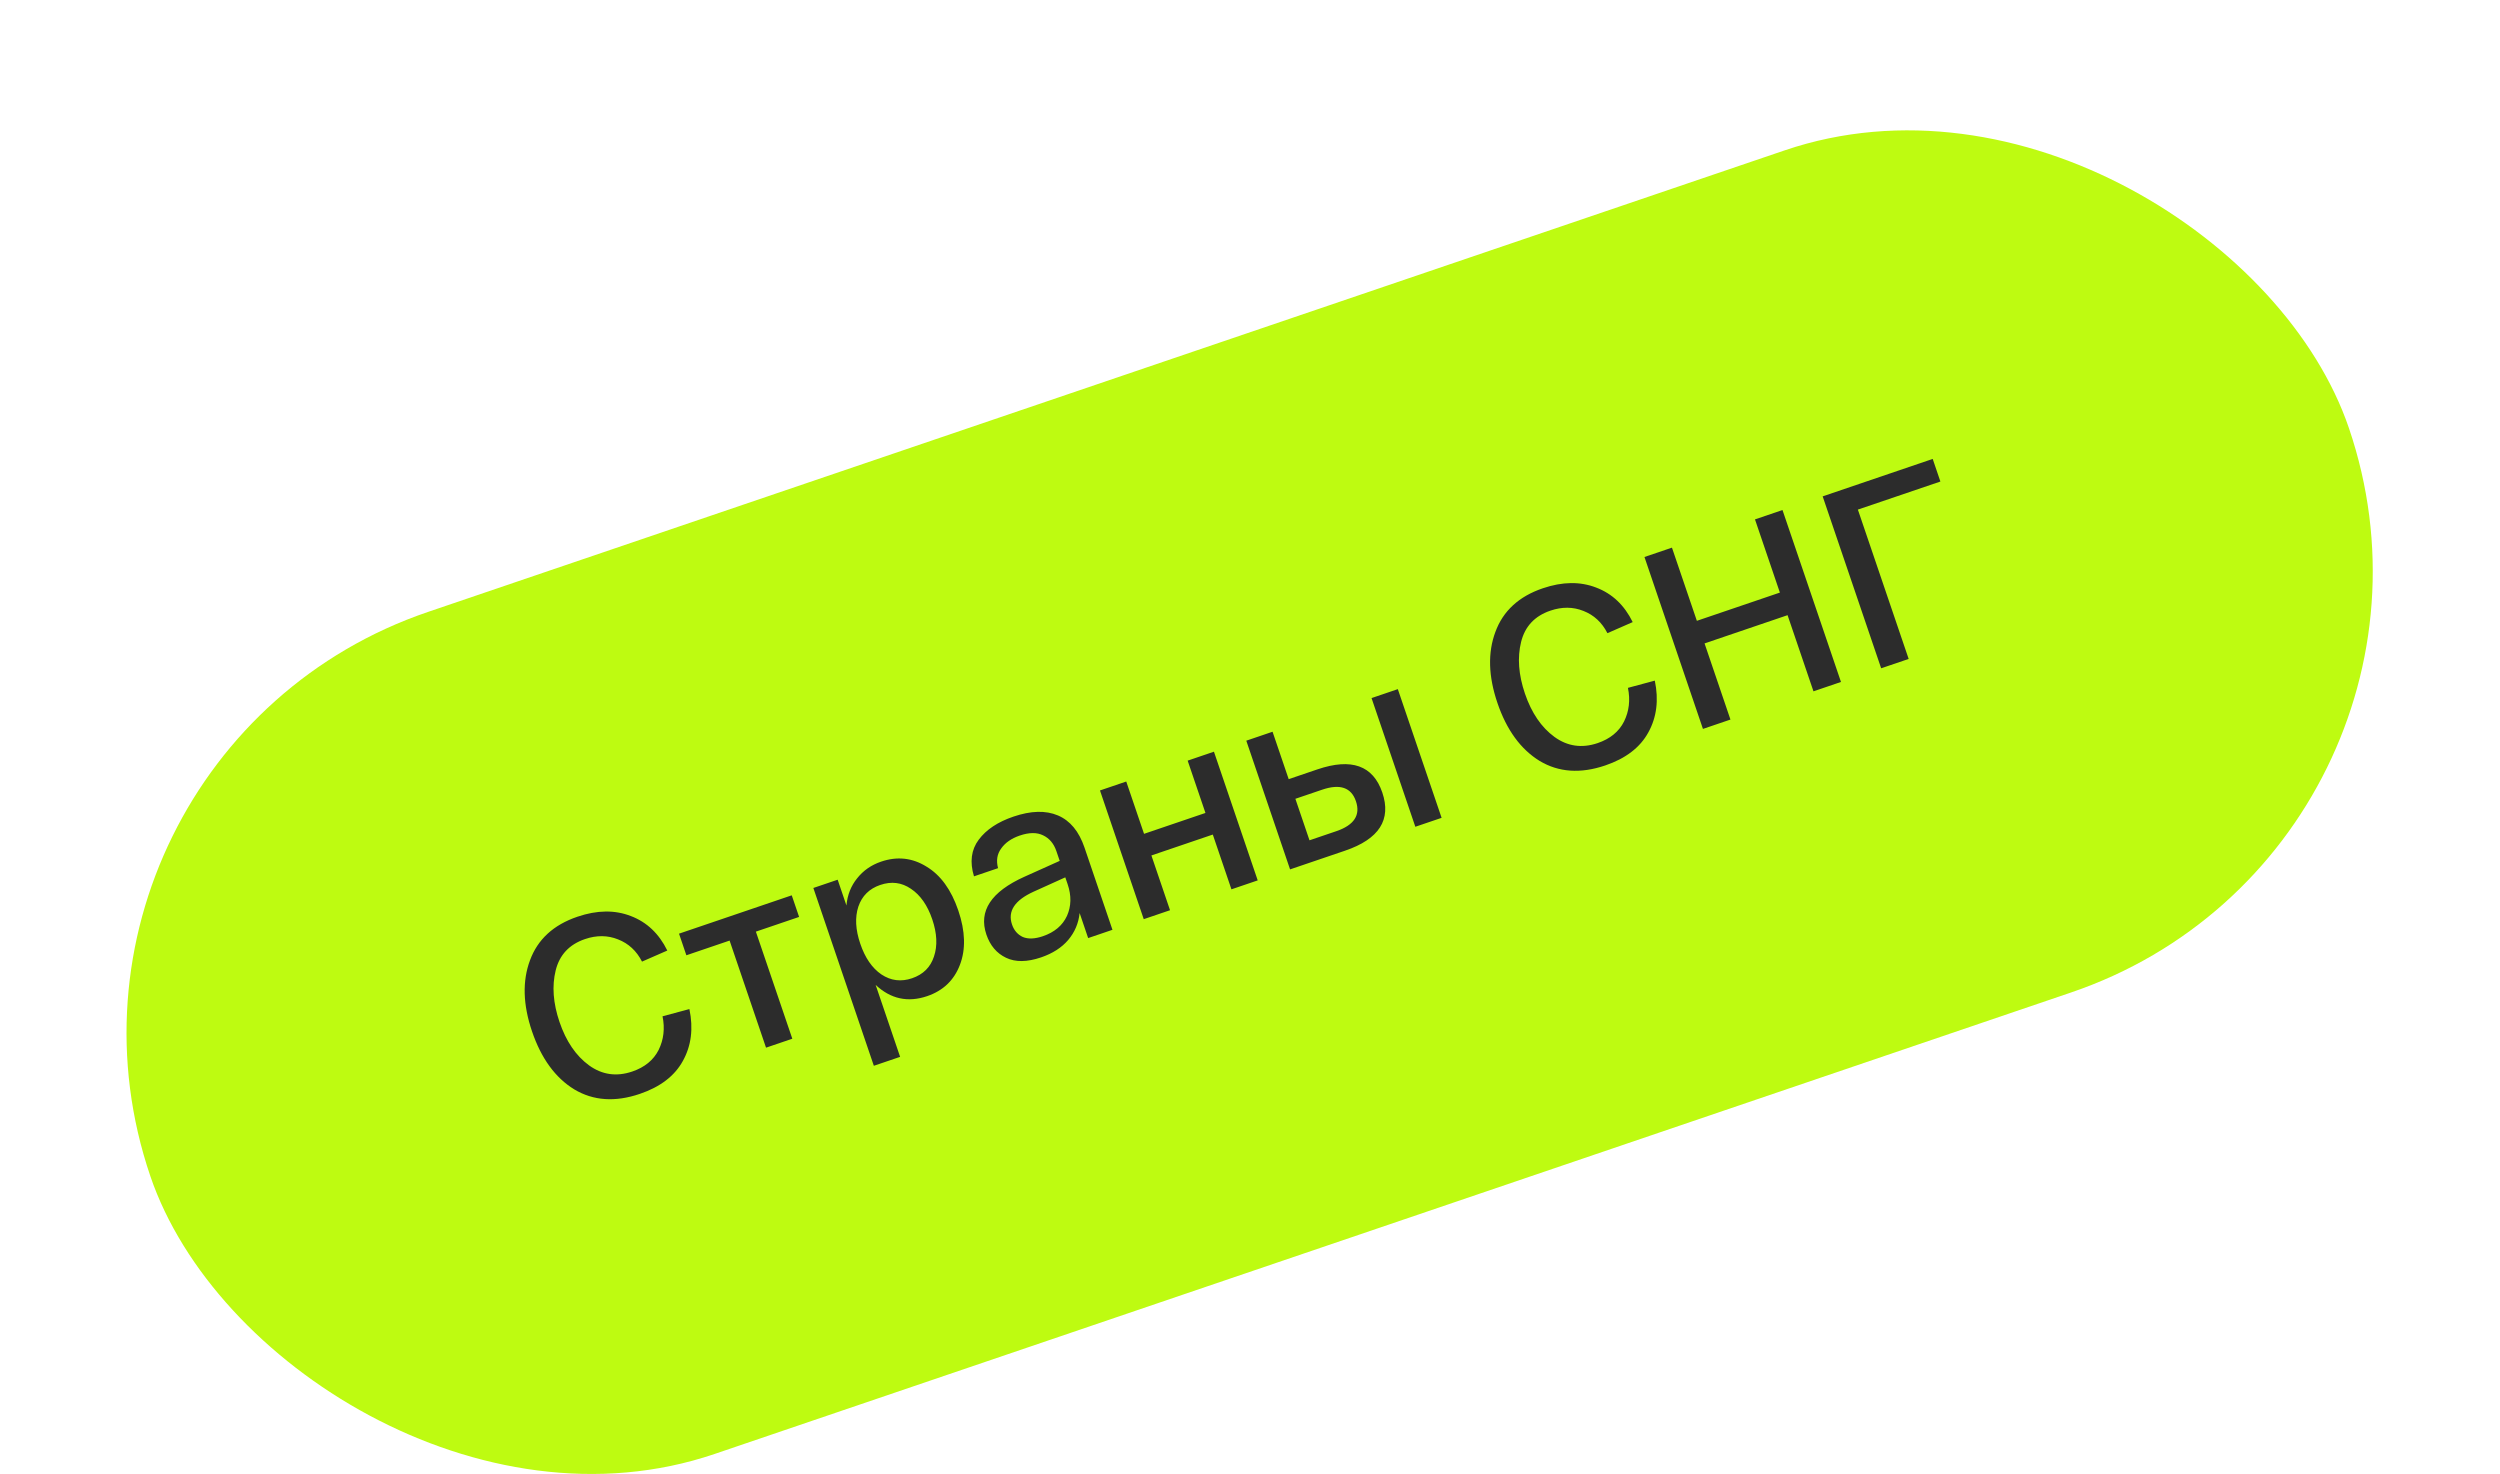
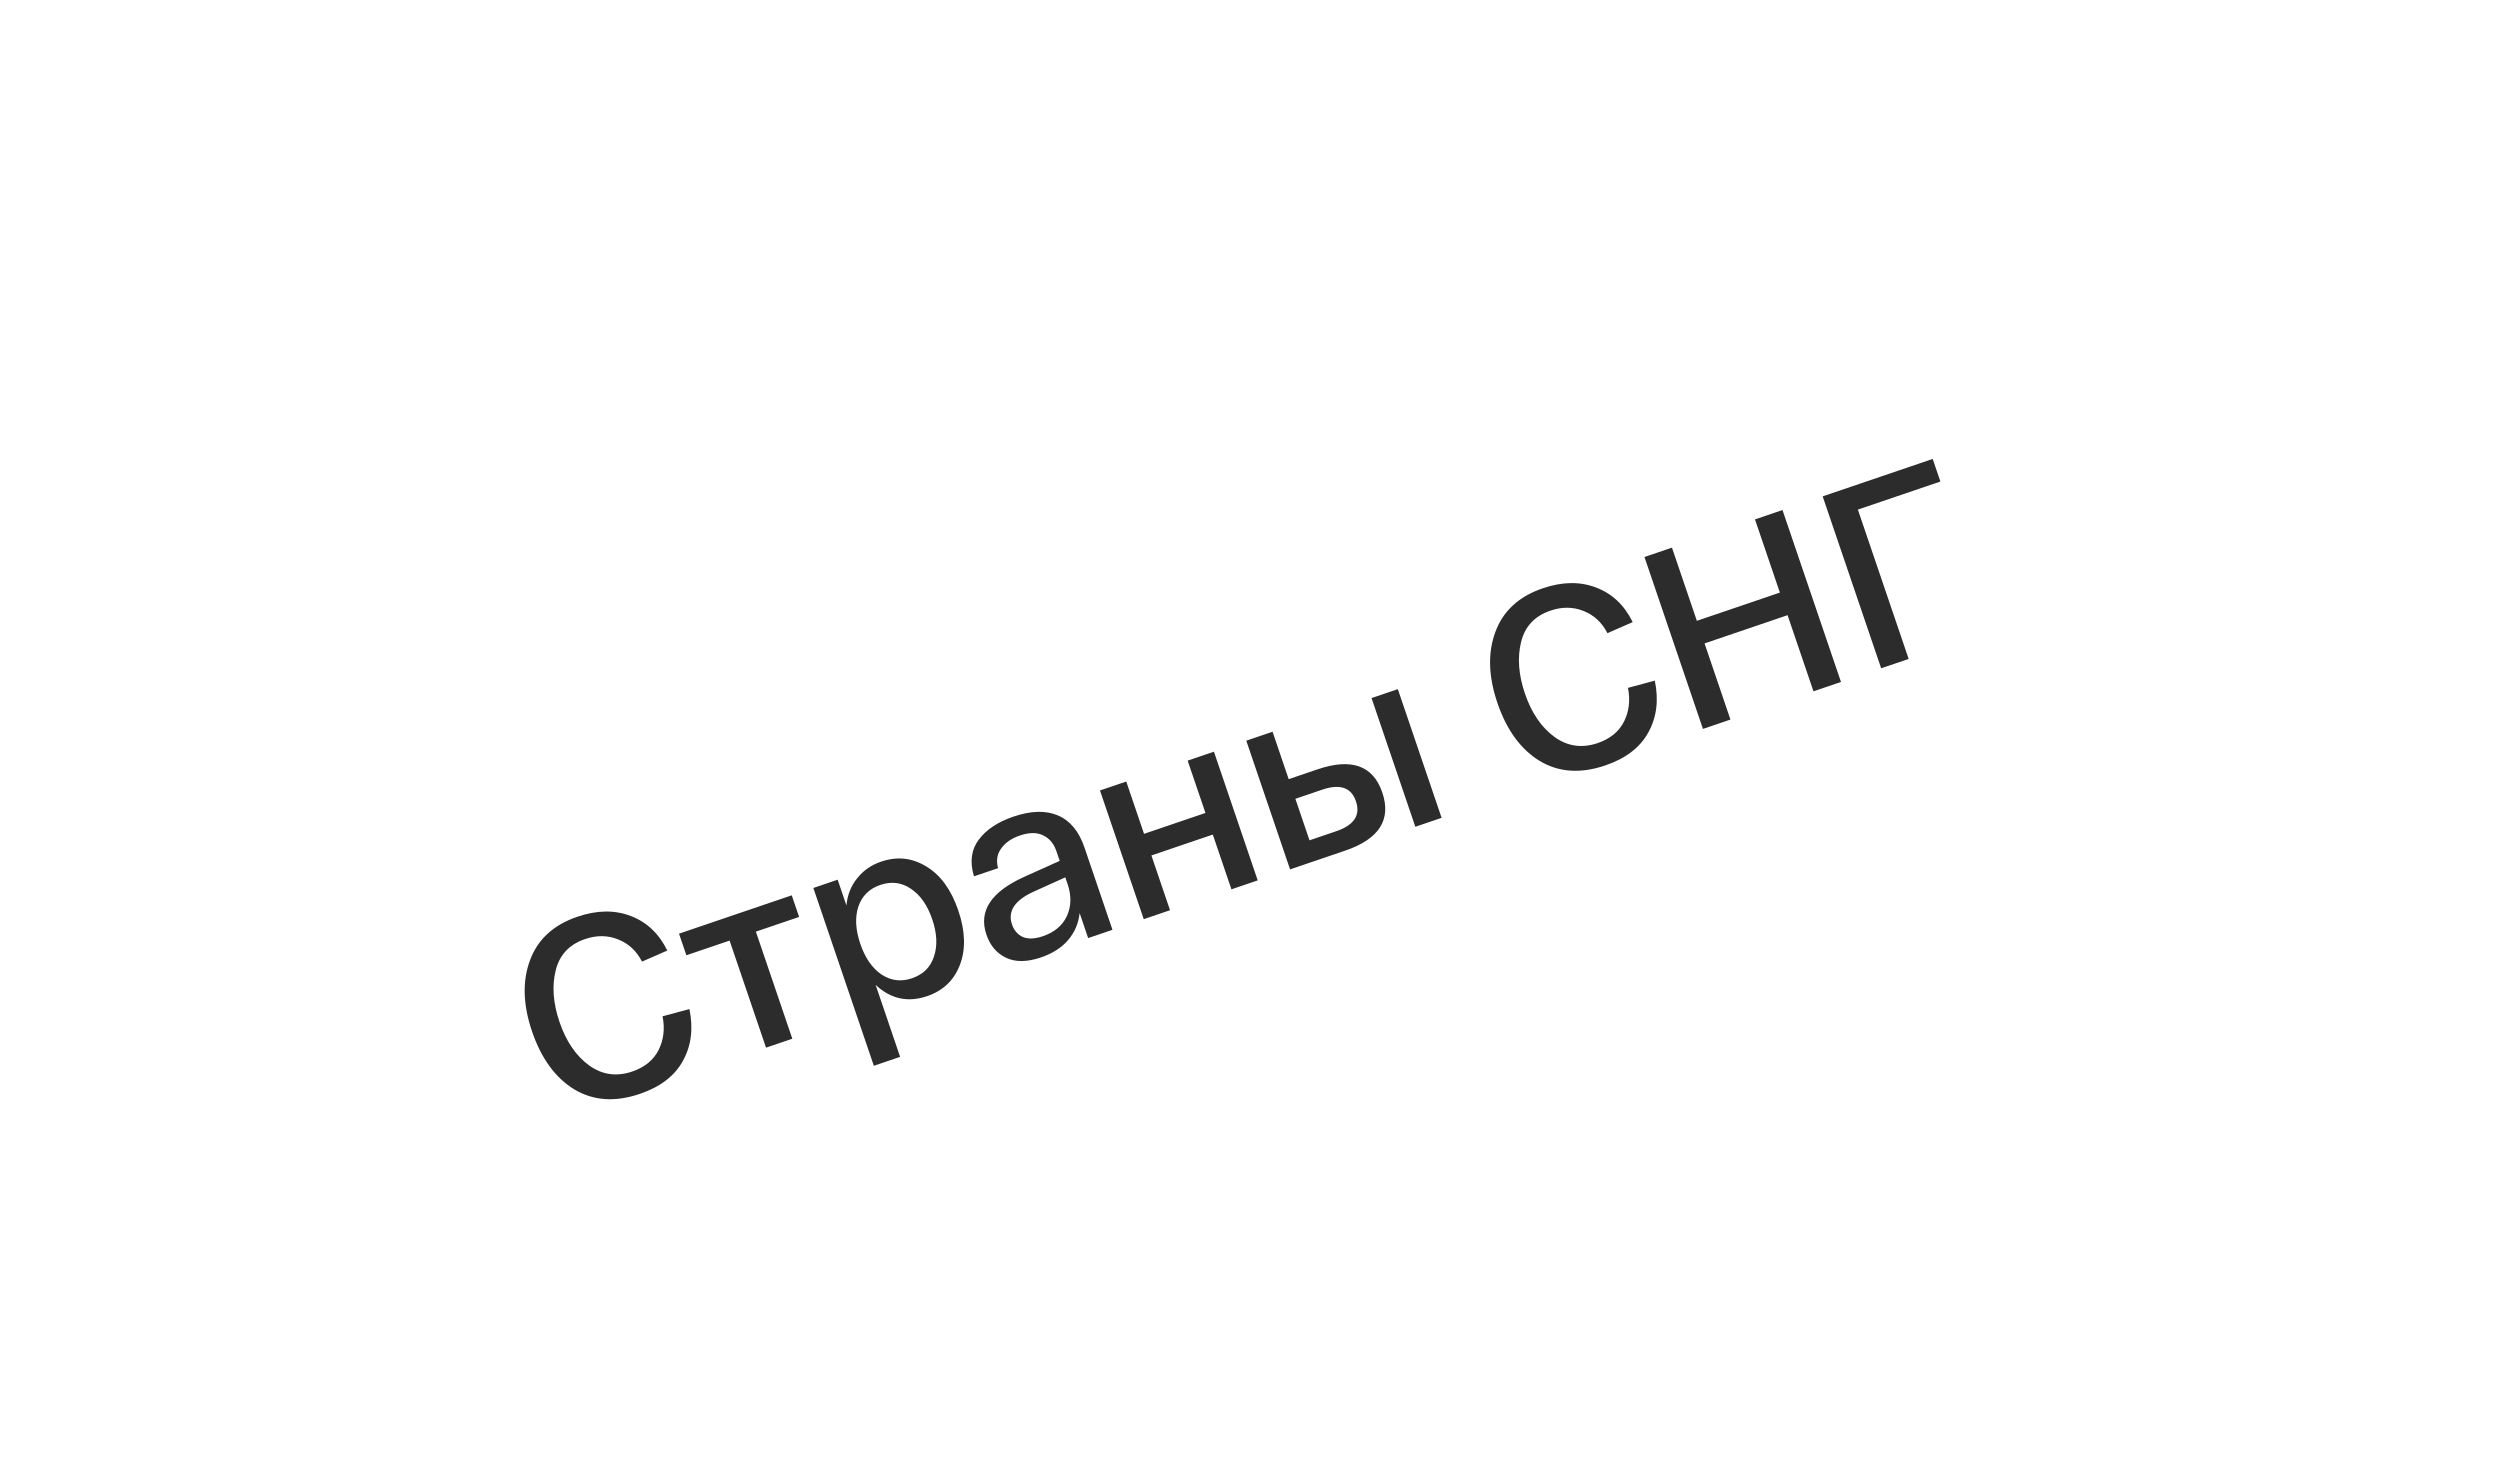
<svg xmlns="http://www.w3.org/2000/svg" width="212" height="125" viewBox="0 0 212 125" fill="none">
-   <rect x="0.602" y="64.034" width="196.936" height="75.428" rx="37.714" transform="rotate(-18.789 0.602 64.034)" fill="#BEFB11" />
  <path d="M45.115 87.46C44.345 85.197 44.288 83.186 44.945 81.429C45.598 79.658 46.937 78.427 48.965 77.738C50.631 77.171 52.143 77.152 53.5 77.682C54.853 78.198 55.882 79.172 56.587 80.606L54.443 81.544C53.978 80.633 53.299 80.005 52.406 79.658C51.528 79.306 50.595 79.298 49.609 79.633C48.276 80.087 47.447 80.973 47.121 82.292C46.795 83.612 46.904 85.07 47.447 86.666C48.005 88.305 48.84 89.531 49.954 90.345C51.063 91.145 52.284 91.319 53.617 90.865C54.672 90.506 55.417 89.896 55.852 89.035C56.283 88.161 56.393 87.209 56.183 86.181L58.461 85.569C58.805 87.218 58.621 88.682 57.91 89.962C57.213 91.237 55.997 92.17 54.261 92.76C52.165 93.474 50.309 93.346 48.693 92.377C47.087 91.39 45.894 89.751 45.115 87.46ZM58.204 81.008L57.581 79.175L67.14 75.923L67.764 77.756L64.098 79.003L67.188 88.084L64.959 88.842L61.87 79.761L58.204 81.008ZM74.102 90.379L68.972 75.3L71.034 74.599L71.778 76.785C71.86 75.89 72.164 75.12 72.689 74.477C73.209 73.82 73.885 73.35 74.719 73.066C76.079 72.603 77.358 72.742 78.554 73.481C79.76 74.202 80.663 75.444 81.263 77.207C81.863 78.971 81.907 80.512 81.396 81.833C80.894 83.135 79.969 84.014 78.622 84.473C76.984 85.03 75.528 84.712 74.254 83.519L76.33 89.621L74.102 90.379ZM72.787 76.884C72.491 77.79 72.546 78.84 72.953 80.034C73.359 81.228 73.956 82.094 74.743 82.632C75.544 83.165 76.409 83.273 77.34 82.957C78.284 82.636 78.904 82.022 79.2 81.116C79.51 80.205 79.461 79.152 79.055 77.958C78.649 76.764 78.045 75.9 77.244 75.367C76.457 74.829 75.591 74.721 74.647 75.043C73.717 75.359 73.097 75.973 72.787 76.884ZM83.647 79.254C82.966 77.255 84.044 75.618 86.879 74.344L89.863 73.003L89.579 72.17C89.362 71.531 88.986 71.086 88.451 70.834C87.93 70.578 87.273 70.584 86.482 70.853C85.774 71.094 85.247 71.459 84.903 71.949C84.553 72.424 84.464 72.981 84.635 73.62L82.594 74.314C82.224 73.092 82.359 72.055 82.999 71.202C83.638 70.349 84.617 69.698 85.936 69.25C87.422 68.744 88.681 68.711 89.714 69.15C90.746 69.589 91.496 70.496 91.964 71.87L94.337 78.847L92.275 79.549L91.553 77.424C91.461 78.292 91.138 79.053 90.586 79.706C90.033 80.358 89.264 80.852 88.278 81.188C87.098 81.589 86.11 81.6 85.315 81.22C84.519 80.84 83.963 80.185 83.647 79.254ZM85.819 78.399C85.989 78.899 86.295 79.252 86.737 79.458C87.188 79.645 87.754 79.623 88.434 79.392C89.42 79.056 90.1 78.484 90.476 77.675C90.846 76.851 90.866 75.954 90.536 74.982L90.337 74.399L87.638 75.619C86.043 76.348 85.436 77.274 85.819 78.399ZM96.99 77.945L93.278 67.031L95.506 66.273L97.015 70.709L102.222 68.938L100.713 64.502L102.942 63.743L106.654 74.657L104.426 75.415L102.846 70.771L97.639 72.542L99.219 77.187L96.99 77.945ZM111.718 65.243C114.606 64.26 116.439 64.914 117.219 67.206C118.003 69.51 116.951 71.154 114.063 72.137L110.439 73.37L109.398 73.724L105.685 62.81L107.913 62.052L109.281 66.072L111.718 65.243ZM116.307 59.197L118.535 58.438L122.248 69.352L120.02 70.11L116.307 59.197ZM113.315 70.486C114.829 69.971 115.385 69.123 114.983 67.943C114.586 66.776 113.631 66.451 112.118 66.966L109.848 67.738L111.045 71.258L113.315 70.486ZM126.981 59.608C126.211 57.345 126.155 55.335 126.812 53.578C127.464 51.806 128.804 50.576 130.831 49.886C132.498 49.319 134.009 49.301 135.367 49.831C136.72 50.346 137.749 51.321 138.453 52.754L136.309 53.693C135.844 52.782 135.166 52.153 134.273 51.806C133.394 51.454 132.462 51.446 131.476 51.782C130.143 52.235 129.314 53.121 128.988 54.441C128.662 55.76 128.771 57.218 129.314 58.815C129.872 60.453 130.707 61.679 131.821 62.493C132.929 63.294 134.15 63.467 135.483 63.014C136.538 62.655 137.284 62.045 137.719 61.184C138.15 60.309 138.26 59.358 138.049 58.33L140.327 57.717C140.672 59.366 140.488 60.831 139.777 62.111C139.08 63.386 137.864 64.318 136.128 64.909C134.031 65.622 132.175 65.495 130.56 64.526C128.954 63.538 127.761 61.899 126.981 59.608ZM148.822 44.045L151.155 43.251L156.115 57.83L153.782 58.624L151.586 52.167L144.546 54.562L146.742 61.019L144.41 61.812L139.45 47.233L141.782 46.44L143.894 52.646L150.934 50.251L148.822 44.045ZM159.522 56.671L154.562 42.092L163.893 38.917L164.545 40.834L157.547 43.214L161.855 55.878L159.522 56.671Z" fill="#2C2C2C" />
</svg>